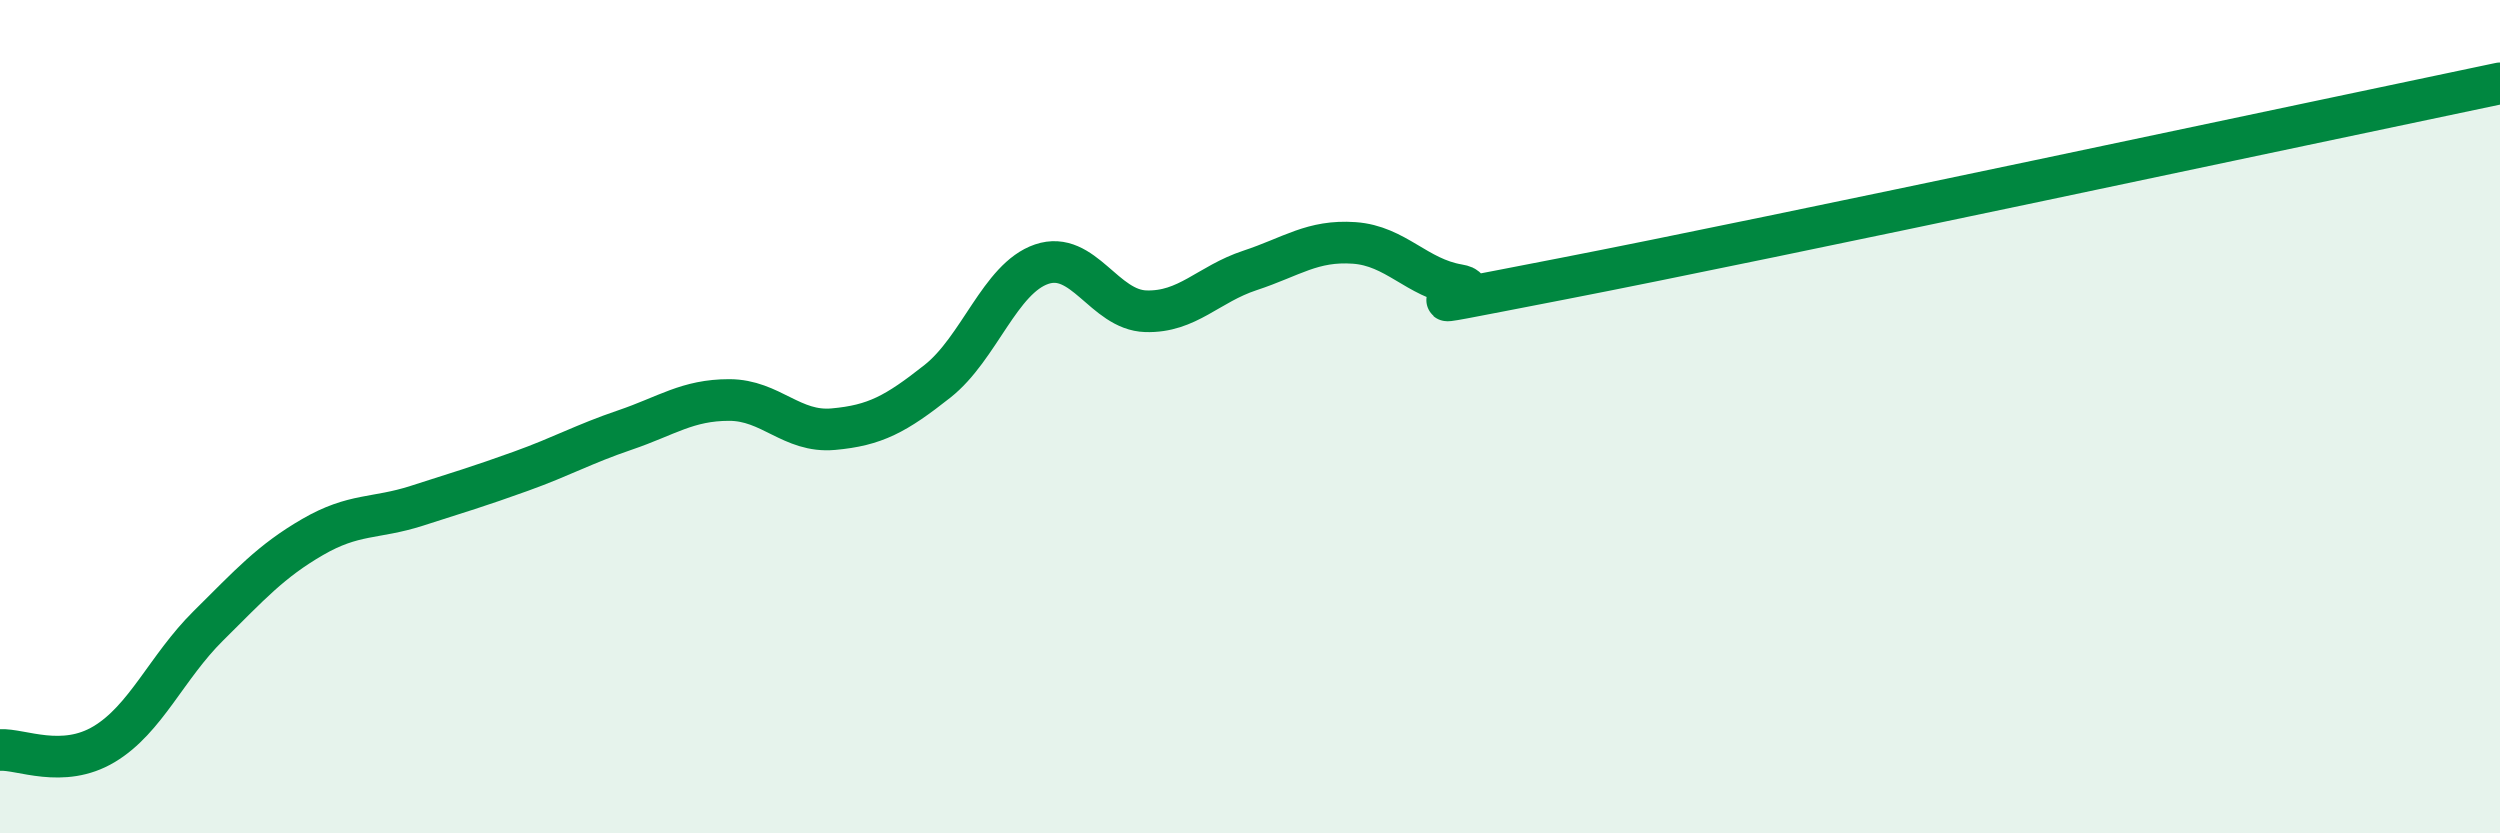
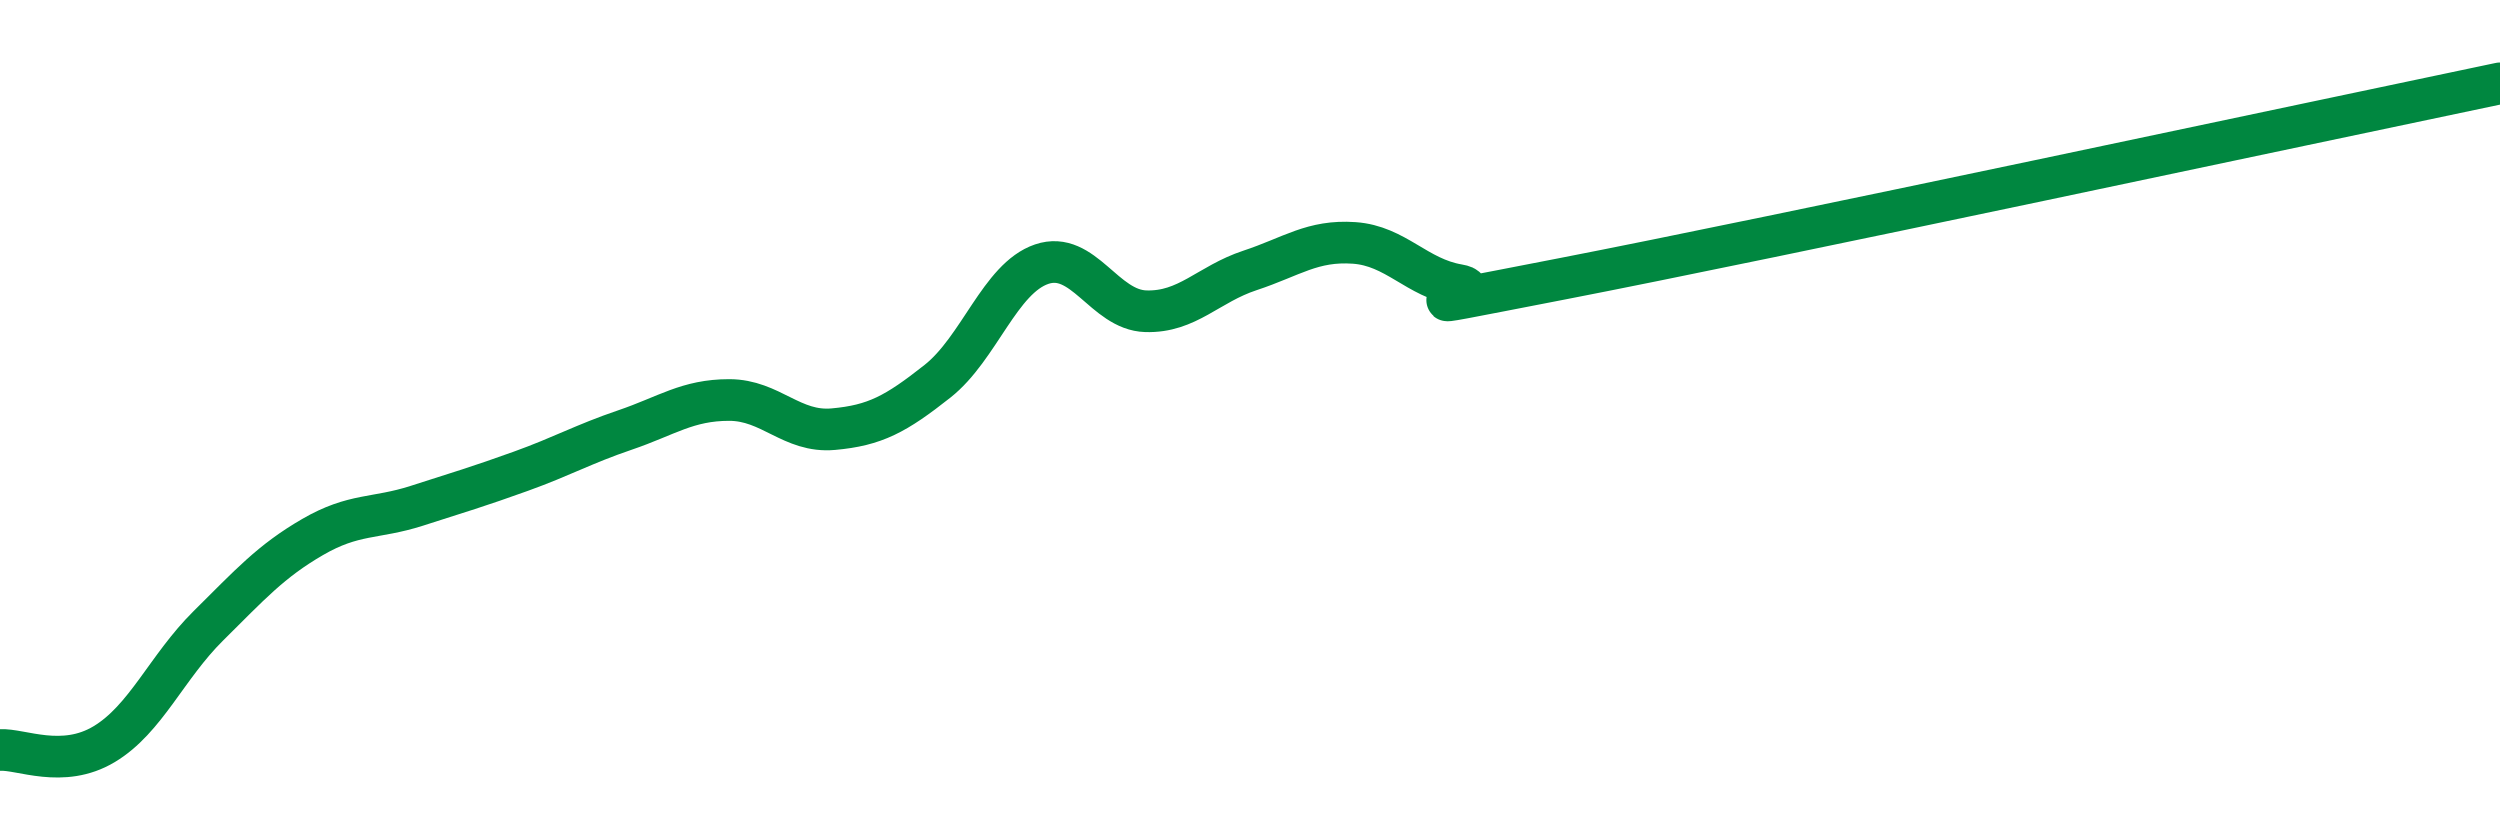
<svg xmlns="http://www.w3.org/2000/svg" width="60" height="20" viewBox="0 0 60 20">
-   <path d="M 0,18 C 0.5,17.97 1.5,18.46 2.5,17.86 C 3.5,17.26 4,16.01 5,15.02 C 6,14.03 6.5,13.47 7.5,12.89 C 8.5,12.31 9,12.46 10,12.14 C 11,11.82 11.5,11.67 12.5,11.31 C 13.5,10.95 14,10.66 15,10.32 C 16,9.98 16.5,9.6 17.5,9.6 C 18.5,9.6 19,10.39 20,10.3 C 21,10.21 21.5,9.94 22.5,9.15 C 23.5,8.36 24,6.68 25,6.34 C 26,6 26.5,7.44 27.5,7.47 C 28.5,7.5 29,6.82 30,6.49 C 31,6.16 31.5,5.76 32.5,5.83 C 33.5,5.9 34,6.67 35,6.84 C 36,7.01 32.5,7.66 37.5,6.69 C 42.5,5.72 55.5,2.94 60,2L60 20L0 20Z" fill="#008740" opacity="0.1" stroke-linecap="round" stroke-linejoin="round" />
  <path d="M 0,18 C 0.5,17.97 1.5,18.46 2.5,17.86 C 3.5,17.26 4,16.01 5,15.02 C 6,14.03 6.5,13.47 7.5,12.89 C 8.5,12.31 9,12.46 10,12.14 C 11,11.82 11.5,11.67 12.5,11.31 C 13.5,10.95 14,10.66 15,10.32 C 16,9.98 16.5,9.6 17.5,9.6 C 18.5,9.6 19,10.39 20,10.3 C 21,10.21 21.5,9.94 22.5,9.15 C 23.5,8.36 24,6.68 25,6.34 C 26,6 26.5,7.44 27.5,7.47 C 28.5,7.5 29,6.82 30,6.49 C 31,6.16 31.5,5.76 32.5,5.83 C 33.5,5.9 34,6.67 35,6.84 C 36,7.01 32.5,7.66 37.5,6.69 C 42.5,5.72 55.5,2.94 60,2" stroke="#008740" stroke-width="1" fill="none" stroke-linecap="round" stroke-linejoin="round" />
</svg>